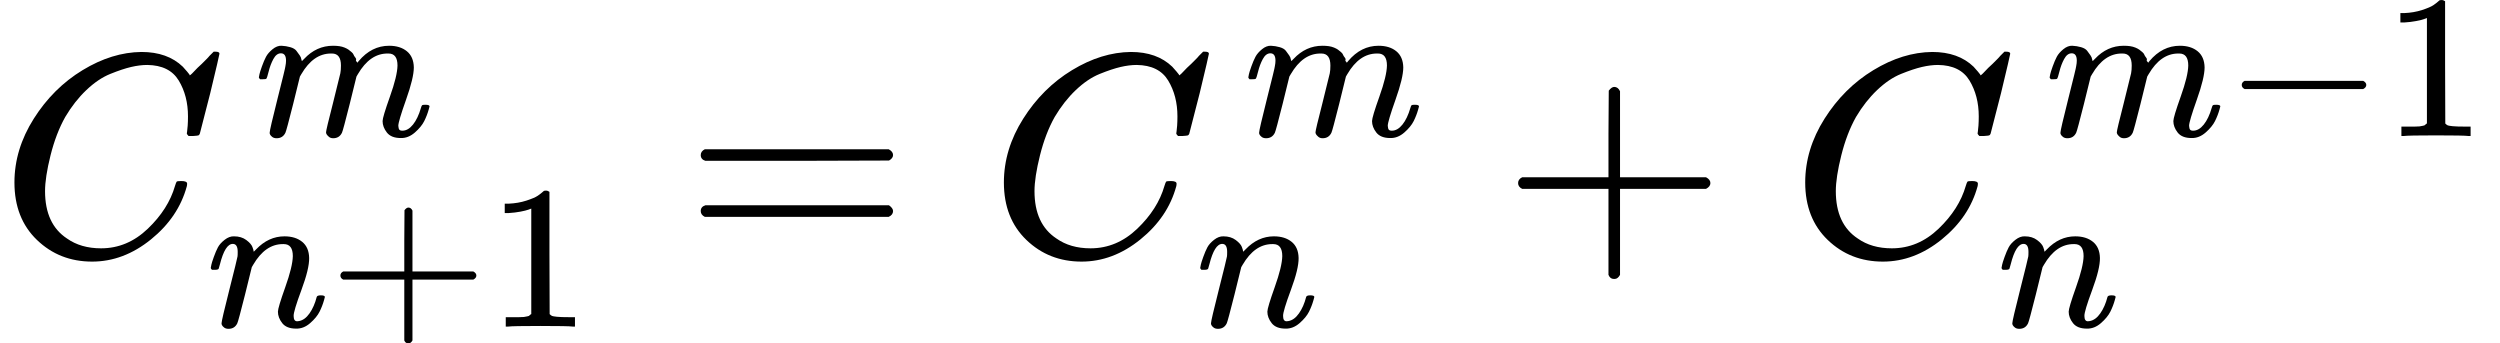
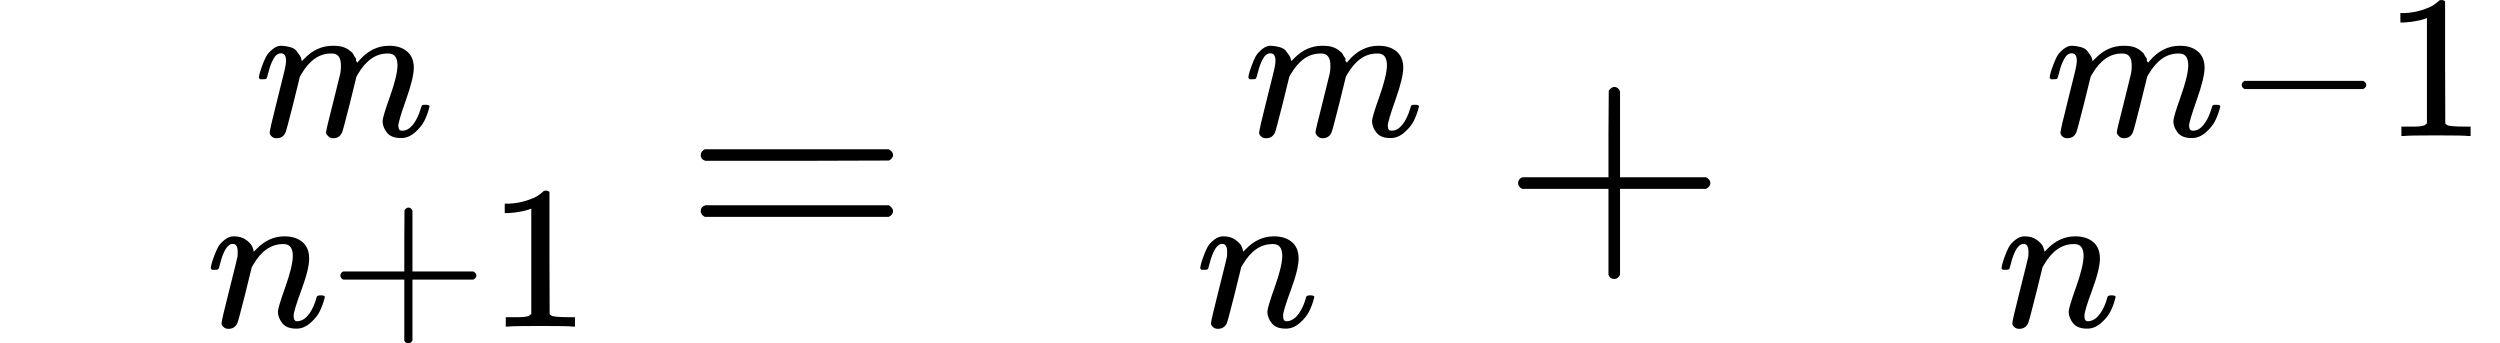
<svg xmlns="http://www.w3.org/2000/svg" xmlns:xlink="http://www.w3.org/1999/xlink" width="156.696px" height="21.520px" viewBox="0 -883.9 8657.6 1188.9">
  <defs>
-     <path id="MJX-691-TEX-I-43" d="M50 252Q50 367 117 473T286 641T490 704Q580 704 633 653Q642 643 648 636T656 626L657 623Q660 623 684 649Q691 655 699 663T715 679T725 690L740 705H746Q760 705 760 698Q760 694 728 561Q692 422 692 421Q690 416 687 415T669 413H653Q647 419 647 422Q647 423 648 429T650 449T651 481Q651 552 619 605T510 659Q484 659 454 652T382 628T299 572T226 479Q194 422 175 346T156 222Q156 108 232 58Q280 24 350 24Q441 24 512 92T606 240Q610 253 612 255T628 257Q648 257 648 248Q648 243 647 239Q618 132 523 55T319 -22Q206 -22 128 53T50 252Z" />
    <path id="MJX-691-TEX-I-6D" d="M21 287Q22 293 24 303T36 341T56 388T88 425T132 442T175 435T205 417T221 395T229 376L231 369Q231 367 232 367L243 378Q303 442 384 442Q401 442 415 440T441 433T460 423T475 411T485 398T493 385T497 373T500 364T502 357L510 367Q573 442 659 442Q713 442 746 415T780 336Q780 285 742 178T704 50Q705 36 709 31T724 26Q752 26 776 56T815 138Q818 149 821 151T837 153Q857 153 857 145Q857 144 853 130Q845 101 831 73T785 17T716 -10Q669 -10 648 17T627 73Q627 92 663 193T700 345Q700 404 656 404H651Q565 404 506 303L499 291L466 157Q433 26 428 16Q415 -11 385 -11Q372 -11 364 -4T353 8T350 18Q350 29 384 161L420 307Q423 322 423 345Q423 404 379 404H374Q288 404 229 303L222 291L189 157Q156 26 151 16Q138 -11 108 -11Q95 -11 87 -5T76 7T74 17Q74 30 112 181Q151 335 151 342Q154 357 154 369Q154 405 129 405Q107 405 92 377T69 316T57 280Q55 278 41 278H27Q21 284 21 287Z" />
    <path id="MJX-691-TEX-I-6E" d="M21 287Q22 293 24 303T36 341T56 388T89 425T135 442Q171 442 195 424T225 390T231 369Q231 367 232 367L243 378Q304 442 382 442Q436 442 469 415T503 336T465 179T427 52Q427 26 444 26Q450 26 453 27Q482 32 505 65T540 145Q542 153 560 153Q580 153 580 145Q580 144 576 130Q568 101 554 73T508 17T439 -10Q392 -10 371 17T350 73Q350 92 386 193T423 345Q423 404 379 404H374Q288 404 229 303L222 291L189 157Q156 26 151 16Q138 -11 108 -11Q95 -11 87 -5T76 7T74 17Q74 30 112 180T152 343Q153 348 153 366Q153 405 129 405Q91 405 66 305Q60 285 60 284Q58 278 41 278H27Q21 284 21 287Z" />
    <path id="MJX-691-TEX-N-2B" d="M56 237T56 250T70 270H369V420L370 570Q380 583 389 583Q402 583 409 568V270H707Q722 262 722 250T707 230H409V-68Q401 -82 391 -82H389H387Q375 -82 369 -68V230H70Q56 237 56 250Z" />
    <path id="MJX-691-TEX-N-31" d="M213 578L200 573Q186 568 160 563T102 556H83V602H102Q149 604 189 617T245 641T273 663Q275 666 285 666Q294 666 302 660V361L303 61Q310 54 315 52T339 48T401 46H427V0H416Q395 3 257 3Q121 3 100 0H88V46H114Q136 46 152 46T177 47T193 50T201 52T207 57T213 61V578Z" />
    <path id="MJX-691-TEX-N-3D" d="M56 347Q56 360 70 367H707Q722 359 722 347Q722 336 708 328L390 327H72Q56 332 56 347ZM56 153Q56 168 72 173H708Q722 163 722 153Q722 140 707 133H70Q56 140 56 153Z" />
    <path id="MJX-691-TEX-N-2212" d="M84 237T84 250T98 270H679Q694 262 694 250T679 230H98Q84 237 84 250Z" />
  </defs>
  <g stroke="currentColor" fill="currentColor" stroke-width="0" transform="matrix(1 0 0 -1 0 0)">
    <g data-mml-node="math">
      <g data-mml-node="msubsup">
        <g data-mml-node="mi">
          <use xlink:href="#MJX-691-TEX-I-43" />
        </g>
        <g data-mml-node="TeXAtom" transform="translate(715, 413) scale(0.707)">
          <g data-mml-node="mstyle" transform="scale(1.414)">
            <g data-mml-node="mspace" />
          </g>
          <g data-mml-node="mi" transform="translate(235.7, 0)">
            <use xlink:href="#MJX-691-TEX-I-6D" />
          </g>
        </g>
        <g data-mml-node="TeXAtom" transform="translate(715, -247) scale(0.707)">
          <g data-mml-node="mi">
            <use xlink:href="#MJX-691-TEX-I-6E" />
          </g>
          <g data-mml-node="mo" transform="translate(600, 0)">
            <use xlink:href="#MJX-691-TEX-N-2B" />
          </g>
          <g data-mml-node="mn" transform="translate(1378, 0)">
            <use xlink:href="#MJX-691-TEX-N-31" />
          </g>
        </g>
      </g>
      <g data-mml-node="mo" transform="translate(2370.7, 0)">
        <use xlink:href="#MJX-691-TEX-N-3D" />
      </g>
      <g data-mml-node="msubsup" transform="translate(3426.5, 0)">
        <g data-mml-node="mi">
          <use xlink:href="#MJX-691-TEX-I-43" />
        </g>
        <g data-mml-node="TeXAtom" transform="translate(715, 413) scale(0.707)">
          <g data-mml-node="mstyle" transform="scale(1.414)">
            <g data-mml-node="mspace" />
          </g>
          <g data-mml-node="mi" transform="translate(235.7, 0)">
            <use xlink:href="#MJX-691-TEX-I-6D" />
          </g>
        </g>
        <g data-mml-node="TeXAtom" transform="translate(715, -247) scale(0.707)">
          <g data-mml-node="mi">
            <use xlink:href="#MJX-691-TEX-I-6E" />
          </g>
        </g>
      </g>
      <g data-mml-node="mo" transform="translate(5201.2, 0)">
        <use xlink:href="#MJX-691-TEX-N-2B" />
      </g>
      <g data-mml-node="msubsup" transform="translate(6201.5, 0)">
        <g data-mml-node="mi">
          <use xlink:href="#MJX-691-TEX-I-43" />
        </g>
        <g data-mml-node="TeXAtom" transform="translate(715, 413) scale(0.707)">
          <g data-mml-node="mstyle" transform="scale(1.414)">
            <g data-mml-node="mspace" />
          </g>
          <g data-mml-node="mi" transform="translate(235.7, 0)">
            <use xlink:href="#MJX-691-TEX-I-6D" />
          </g>
          <g data-mml-node="mo" transform="translate(1113.7, 0)">
            <use xlink:href="#MJX-691-TEX-N-2212" />
          </g>
          <g data-mml-node="mn" transform="translate(1891.7, 0)">
            <use xlink:href="#MJX-691-TEX-N-31" />
          </g>
        </g>
        <g data-mml-node="TeXAtom" transform="translate(715, -247) scale(0.707)">
          <g data-mml-node="mi">
            <use xlink:href="#MJX-691-TEX-I-6E" />
          </g>
        </g>
      </g>
    </g>
  </g>
</svg>